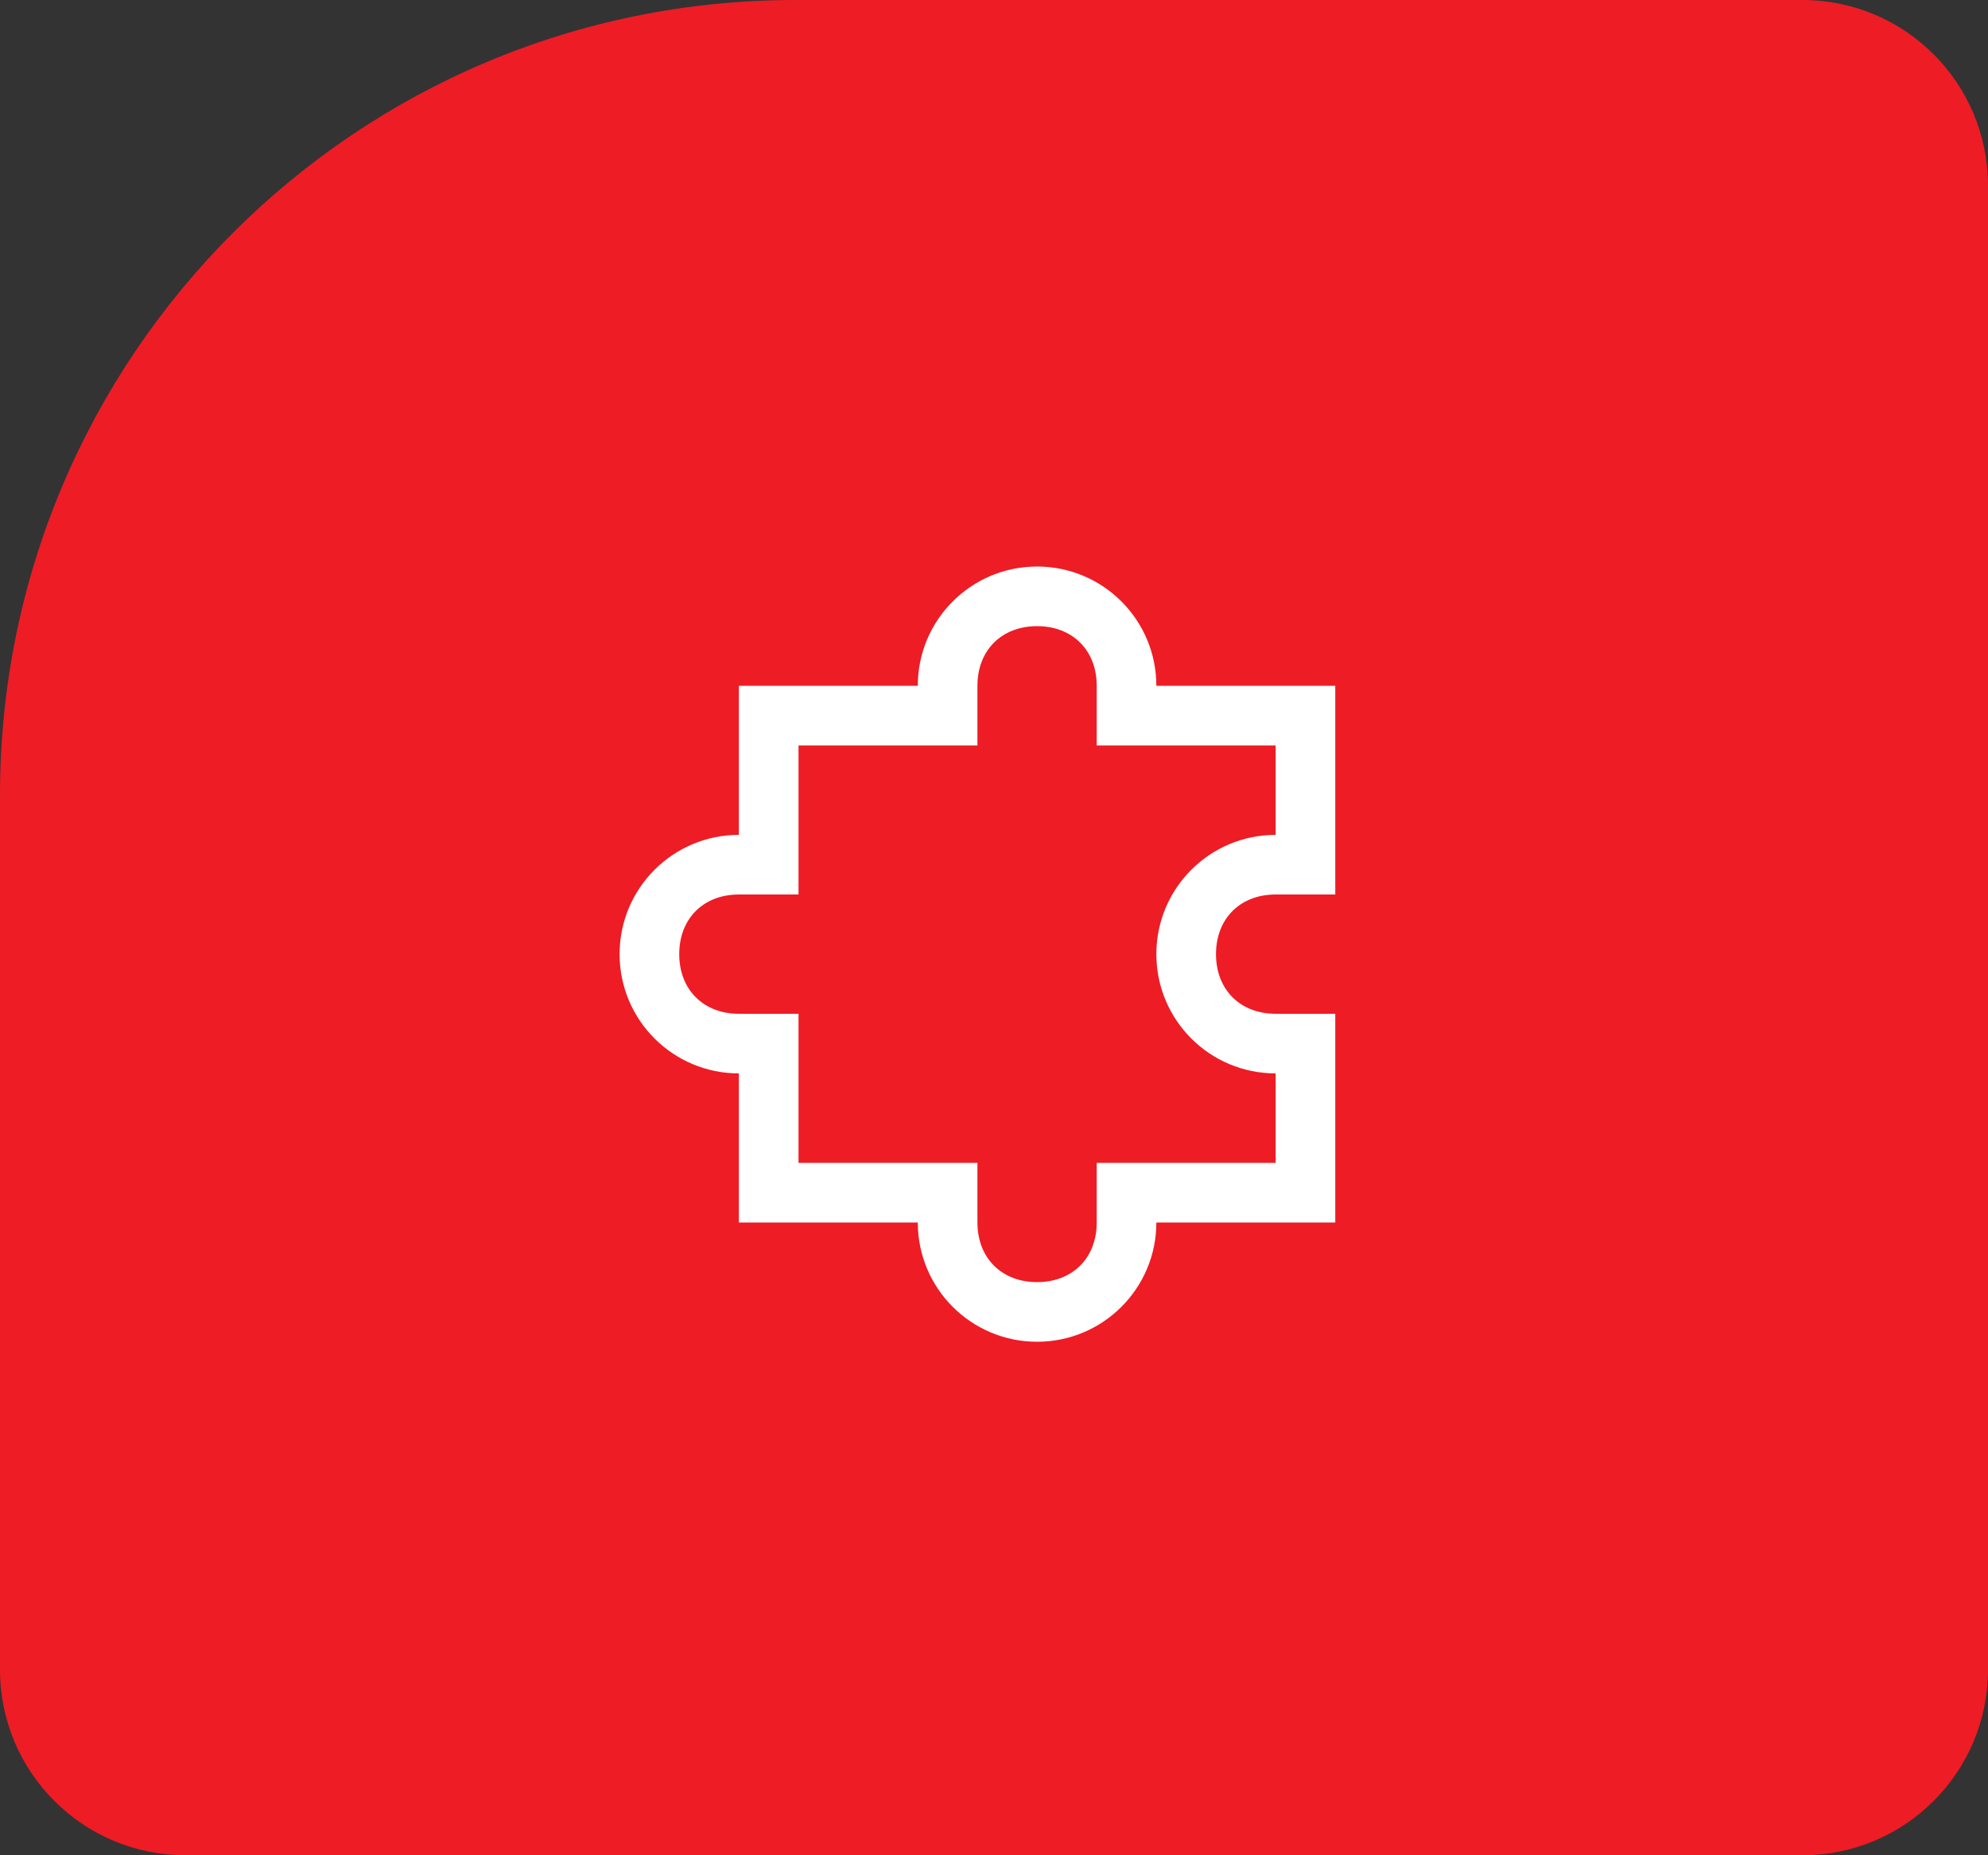
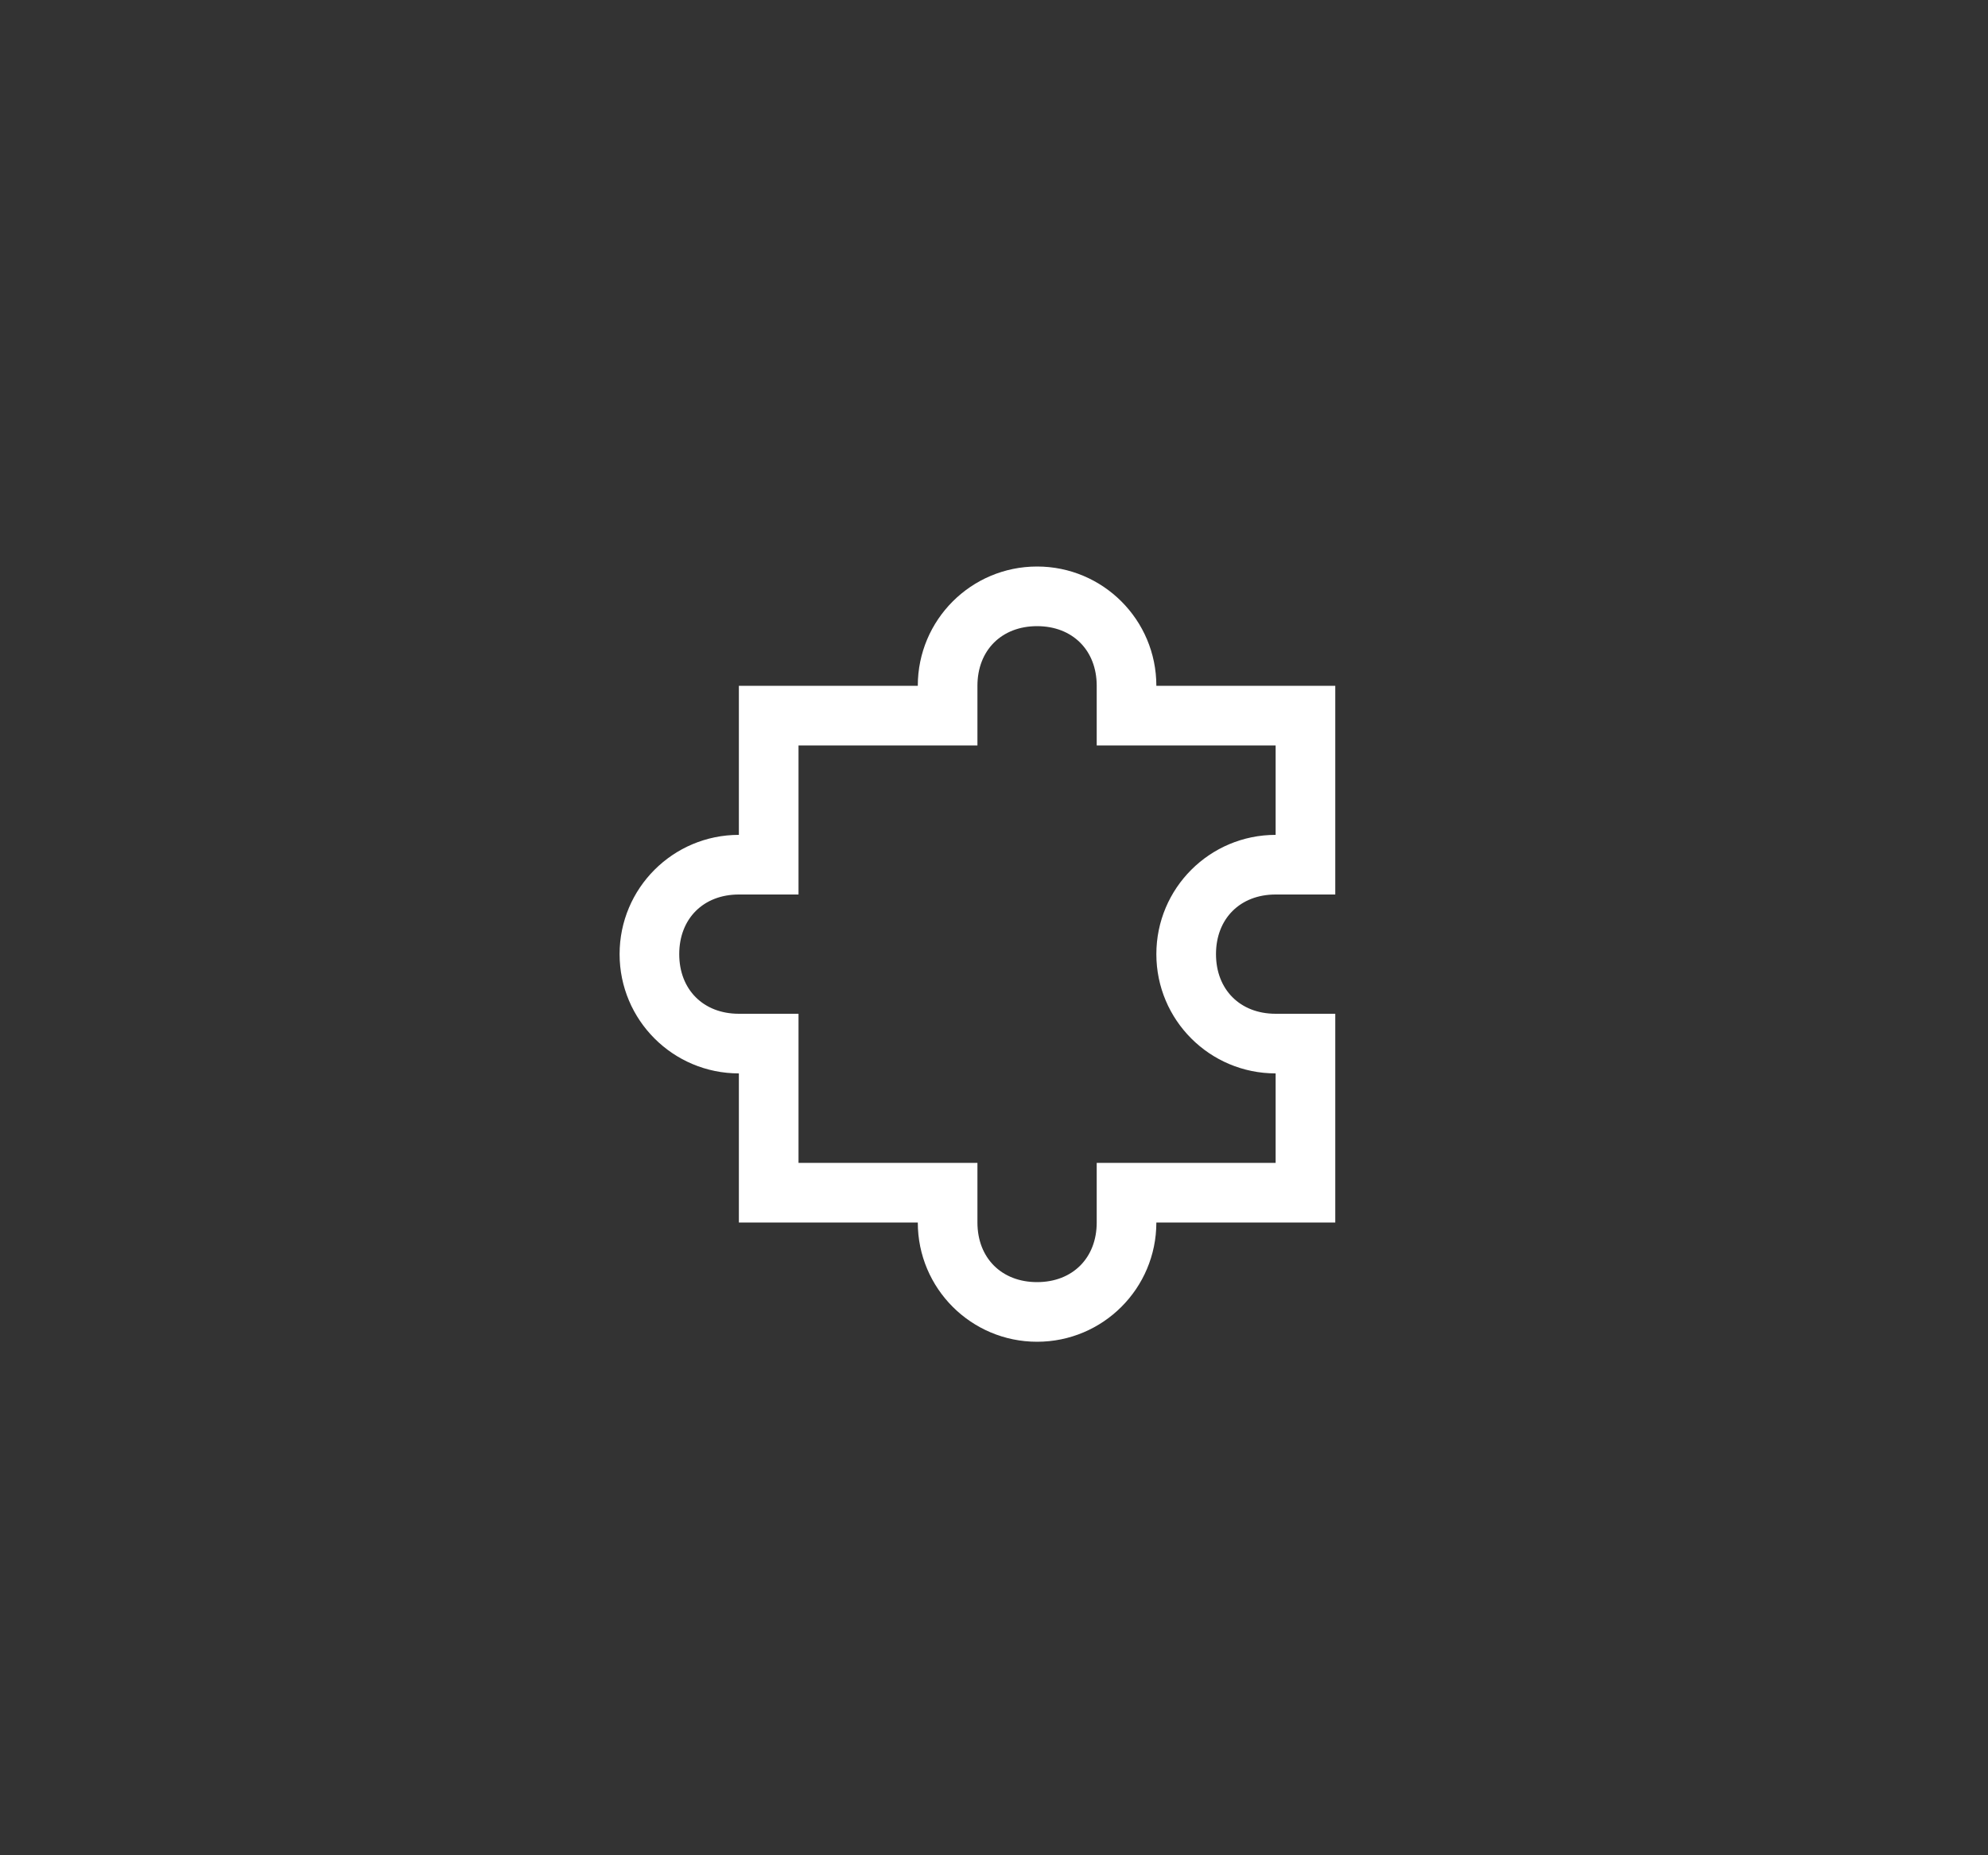
<svg xmlns="http://www.w3.org/2000/svg" width="75" height="70" viewBox="0 0 75 70" fill="none">
  <rect x="0" y="0" width="75" height="70" fill="#333333" stroke="none" />
-   <path d="M0 30C0 13.431 13.431 0 30 0H68C71.866 0 75 3.134 75 7V63C75 66.866 71.866 70 68 70H7C3.134 70 0 66.866 0 63V30Z" fill="#EE1C25" />
-   <path d="M39.125 21.375C36.639 21.375 34.625 23.389 34.625 25.875H27.875V31.5C25.389 31.5 23.375 33.514 23.375 36C23.375 38.486 25.389 40.5 27.875 40.5V46.125H34.625C34.625 48.611 36.639 50.625 39.125 50.625C41.611 50.625 43.625 48.611 43.625 46.125H50.375V38.25H48.125C46.786 38.25 45.875 37.339 45.875 36C45.875 34.661 46.786 33.75 48.125 33.75H50.375V25.875H43.625C43.625 23.389 41.611 21.375 39.125 21.375ZM39.125 23.625C40.464 23.625 41.375 24.536 41.375 25.875V28.125H48.125V31.5C45.639 31.5 43.625 33.514 43.625 36C43.625 38.486 45.639 40.5 48.125 40.5V43.875H41.375V46.125C41.375 47.464 40.464 48.375 39.125 48.375C37.786 48.375 36.875 47.464 36.875 46.125V43.875H30.125V38.25H27.875C26.536 38.25 25.625 37.339 25.625 36C25.625 34.661 26.536 33.75 27.875 33.75H30.125V28.125H36.875V25.875C36.875 24.536 37.786 23.625 39.125 23.625Z" fill="white" />
+   <path d="M39.125 21.375C36.639 21.375 34.625 23.389 34.625 25.875H27.875V31.5C25.389 31.5 23.375 33.514 23.375 36C23.375 38.486 25.389 40.5 27.875 40.5V46.125H34.625C34.625 48.611 36.639 50.625 39.125 50.625C41.611 50.625 43.625 48.611 43.625 46.125H50.375V38.25H48.125C46.786 38.25 45.875 37.339 45.875 36C45.875 34.661 46.786 33.75 48.125 33.75H50.375V25.875H43.625C43.625 23.389 41.611 21.375 39.125 21.375M39.125 23.625C40.464 23.625 41.375 24.536 41.375 25.875V28.125H48.125V31.5C45.639 31.5 43.625 33.514 43.625 36C43.625 38.486 45.639 40.5 48.125 40.5V43.875H41.375V46.125C41.375 47.464 40.464 48.375 39.125 48.375C37.786 48.375 36.875 47.464 36.875 46.125V43.875H30.125V38.25H27.875C26.536 38.25 25.625 37.339 25.625 36C25.625 34.661 26.536 33.75 27.875 33.75H30.125V28.125H36.875V25.875C36.875 24.536 37.786 23.625 39.125 23.625Z" fill="white" />
</svg>